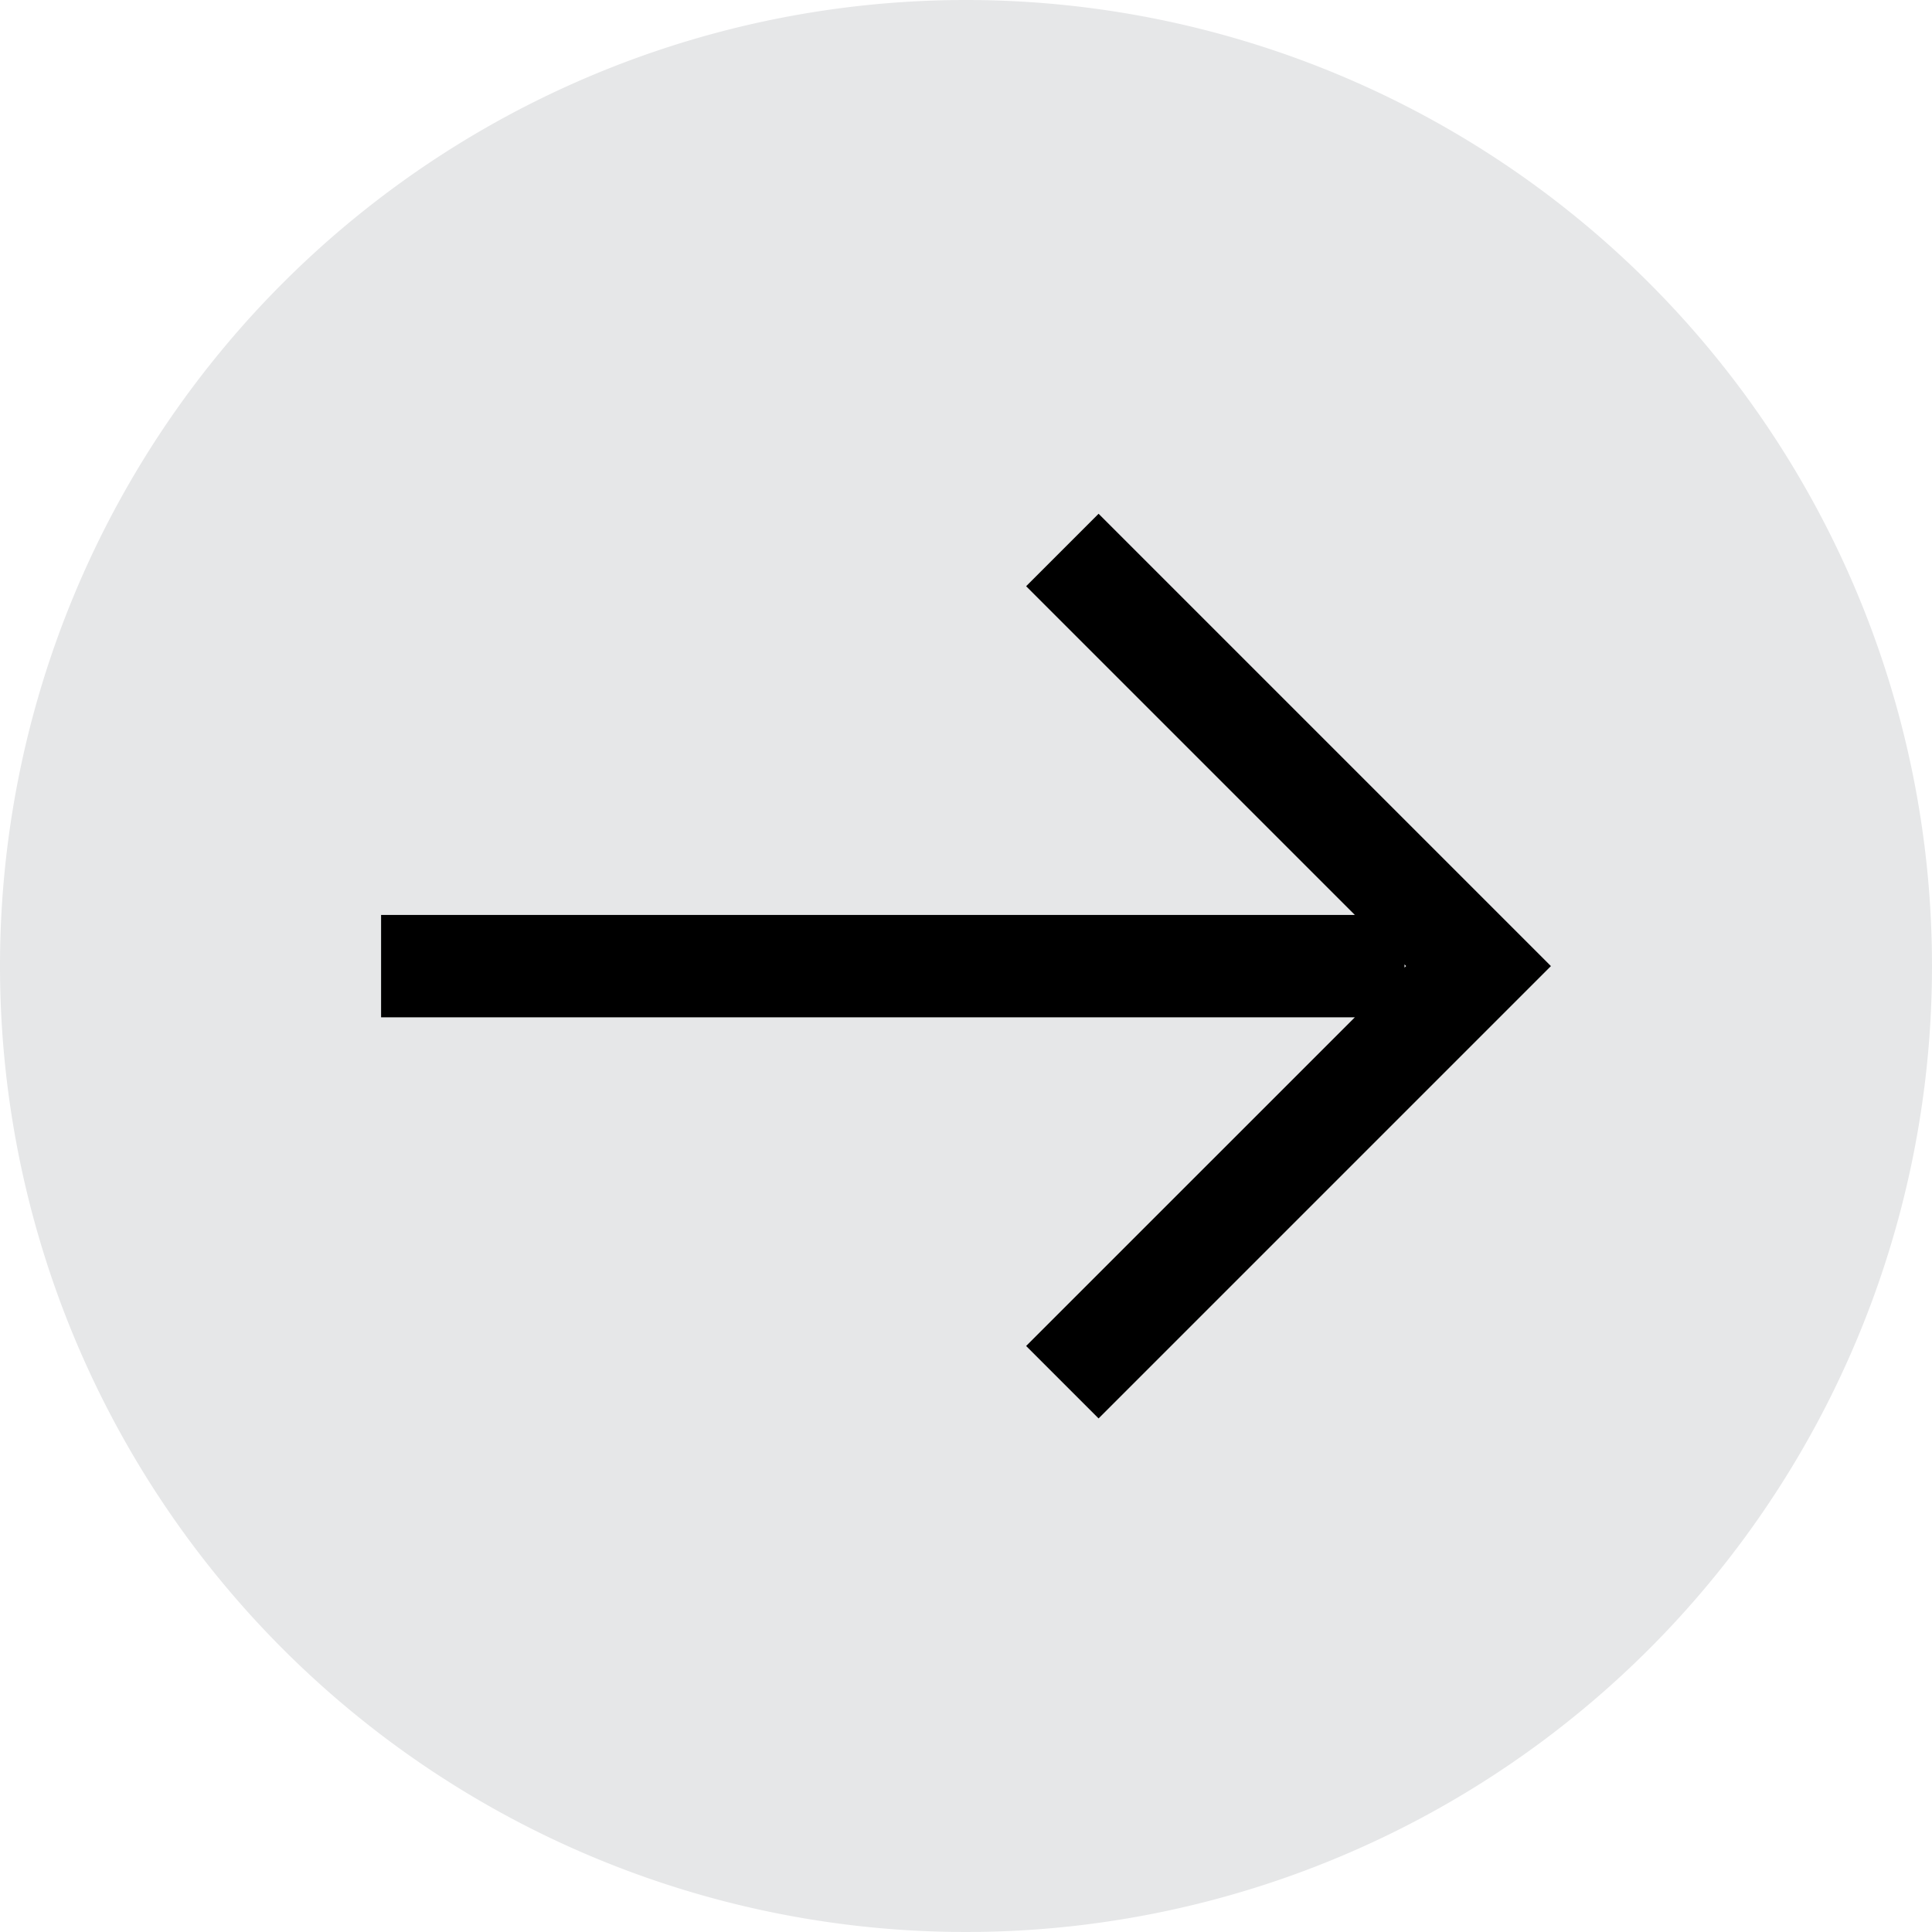
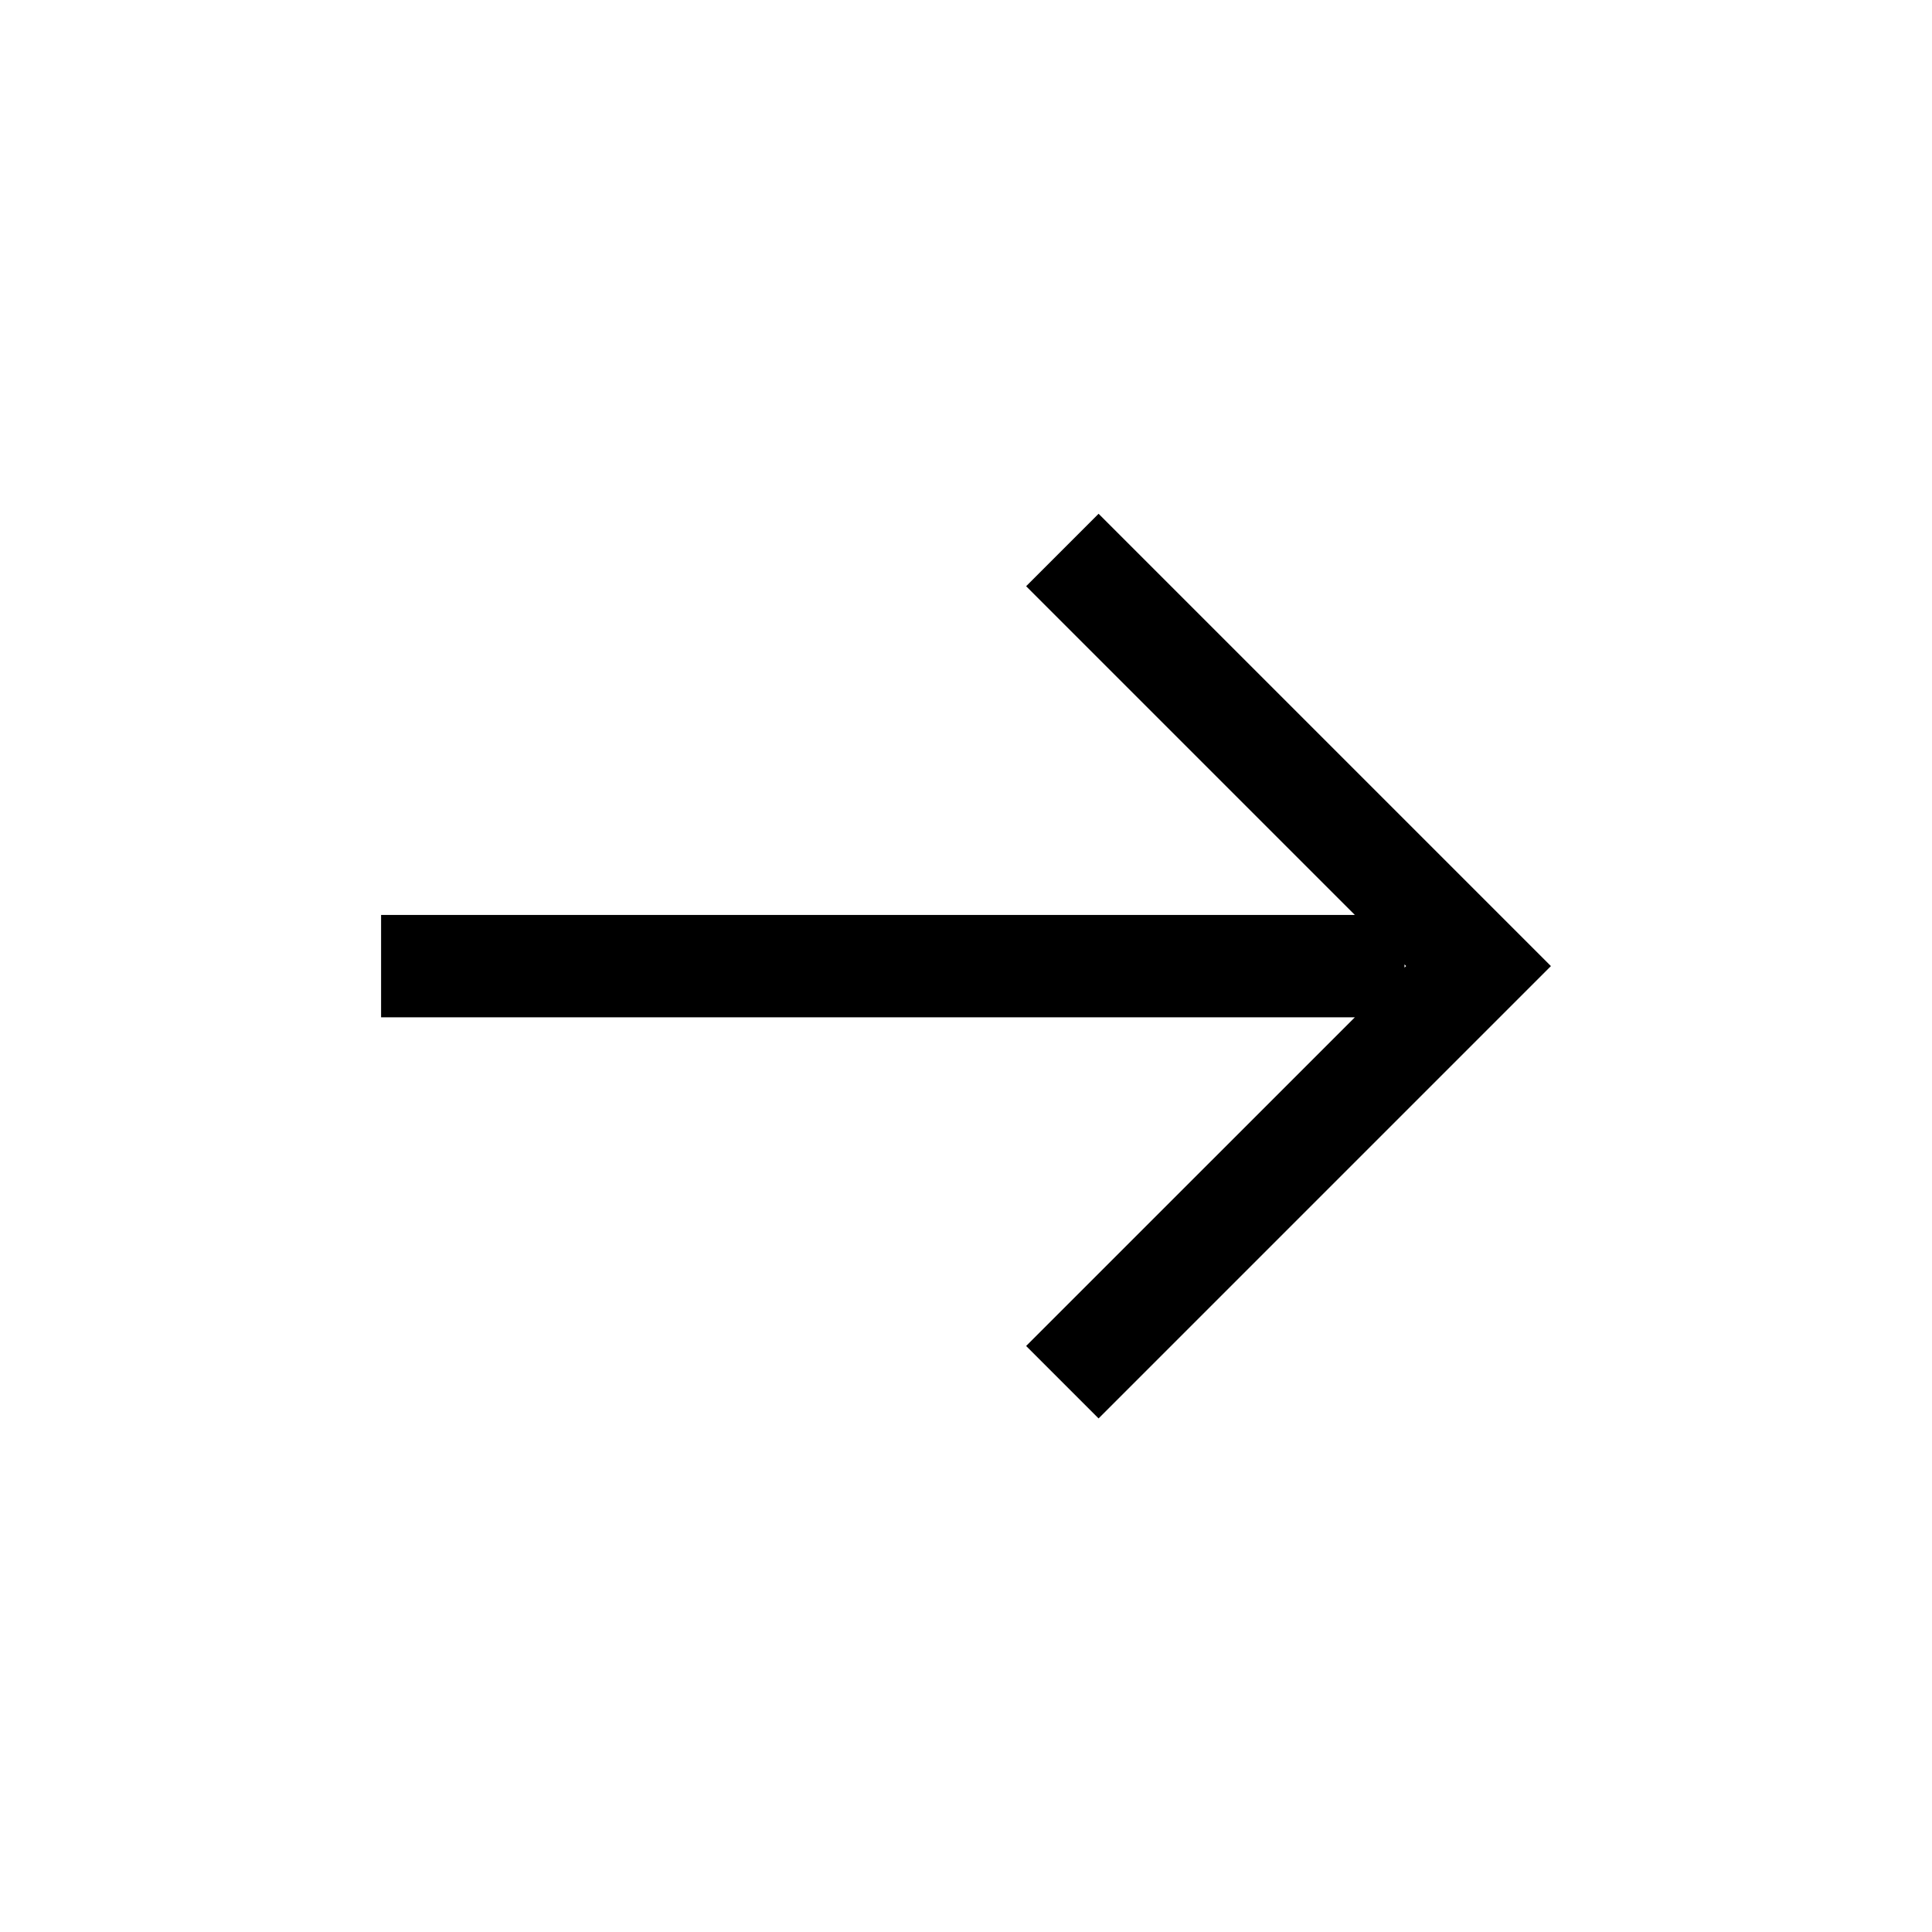
<svg xmlns="http://www.w3.org/2000/svg" width="40" height="40" viewBox="0 0 40 40">
  <g id="Group_353" data-name="Group 353" transform="translate(-582.393 -2936.503)">
-     <path id="Path_346" data-name="Path 346" d="M20,0A20,20,0,1,1,0,20,20,20,0,0,1,20,0Z" transform="translate(582.393 2936.503)" fill="#e6e7e8" />
    <path id="Path_345" data-name="Path 345" d="M4589.235,7912.385l-7.865-7.865-1.5,1.5,6.806,6.806h-20.161v2.119h20.161l-6.806,6.805,1.5,1.5,7.865-7.865,1.5-1.5Zm-1.531,1.531v-.066l.033.034Z" transform="translate(-3976.232 -4957.38)" />
  </g>
</svg>